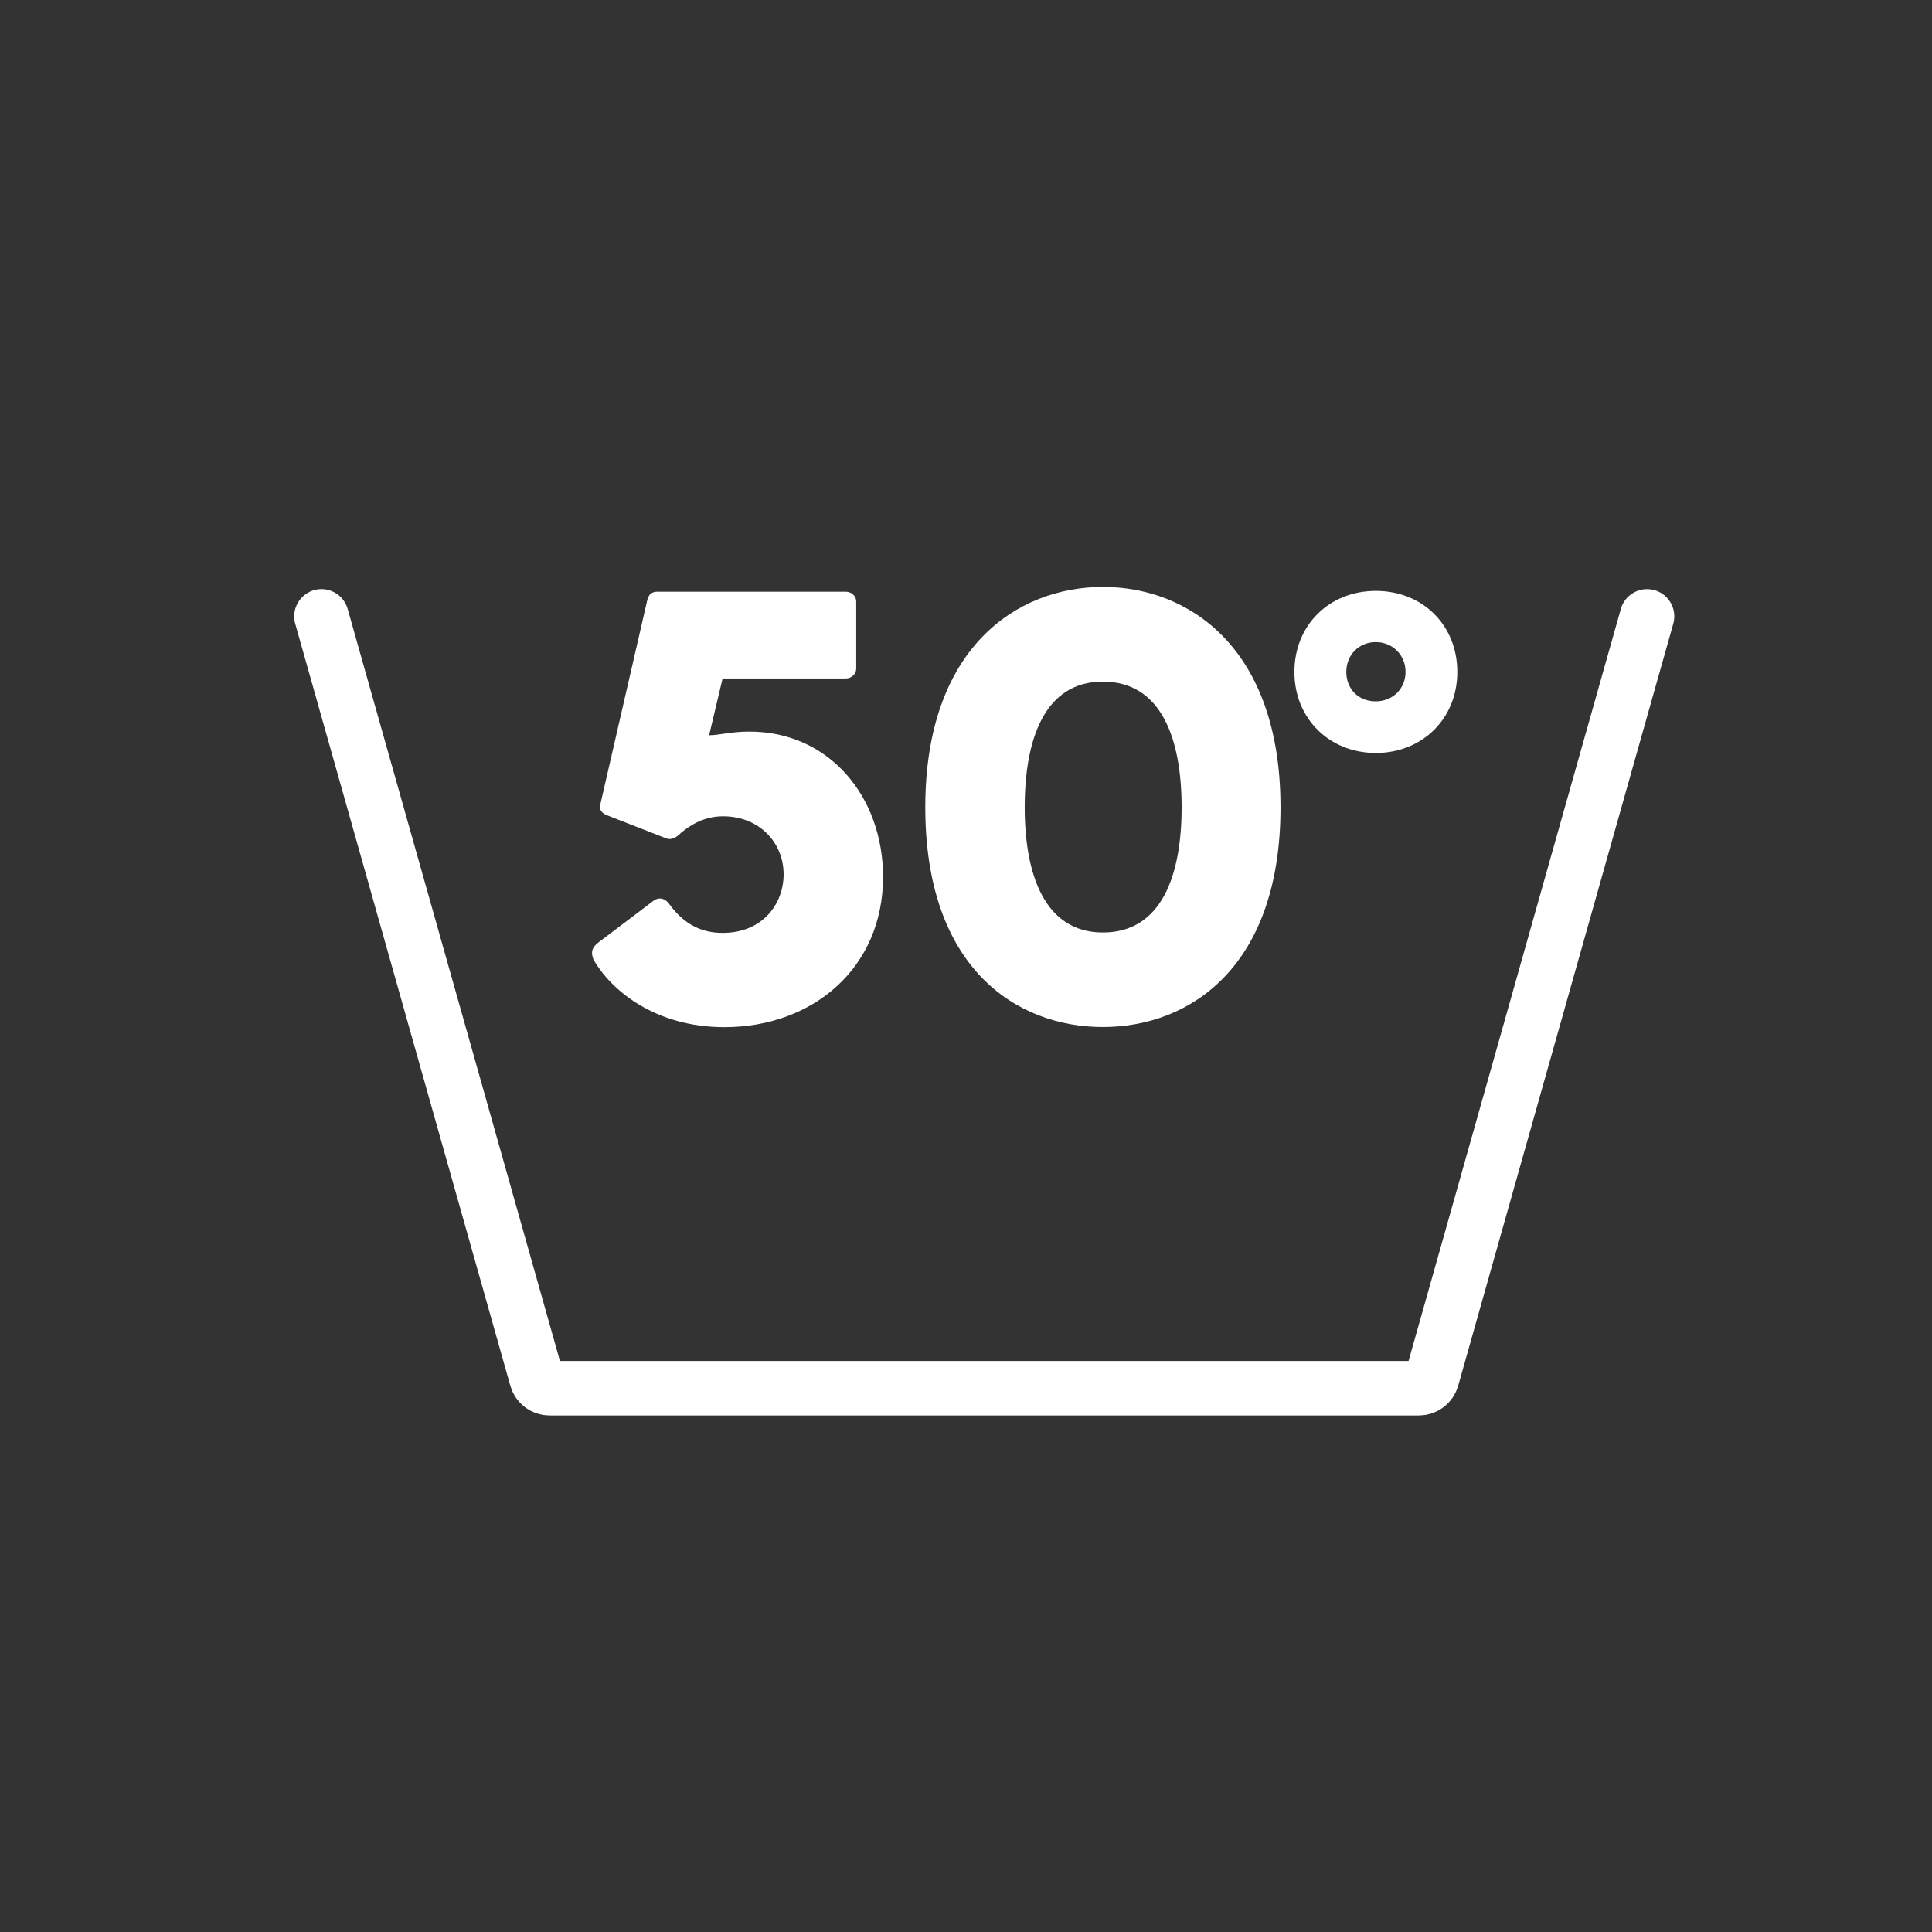
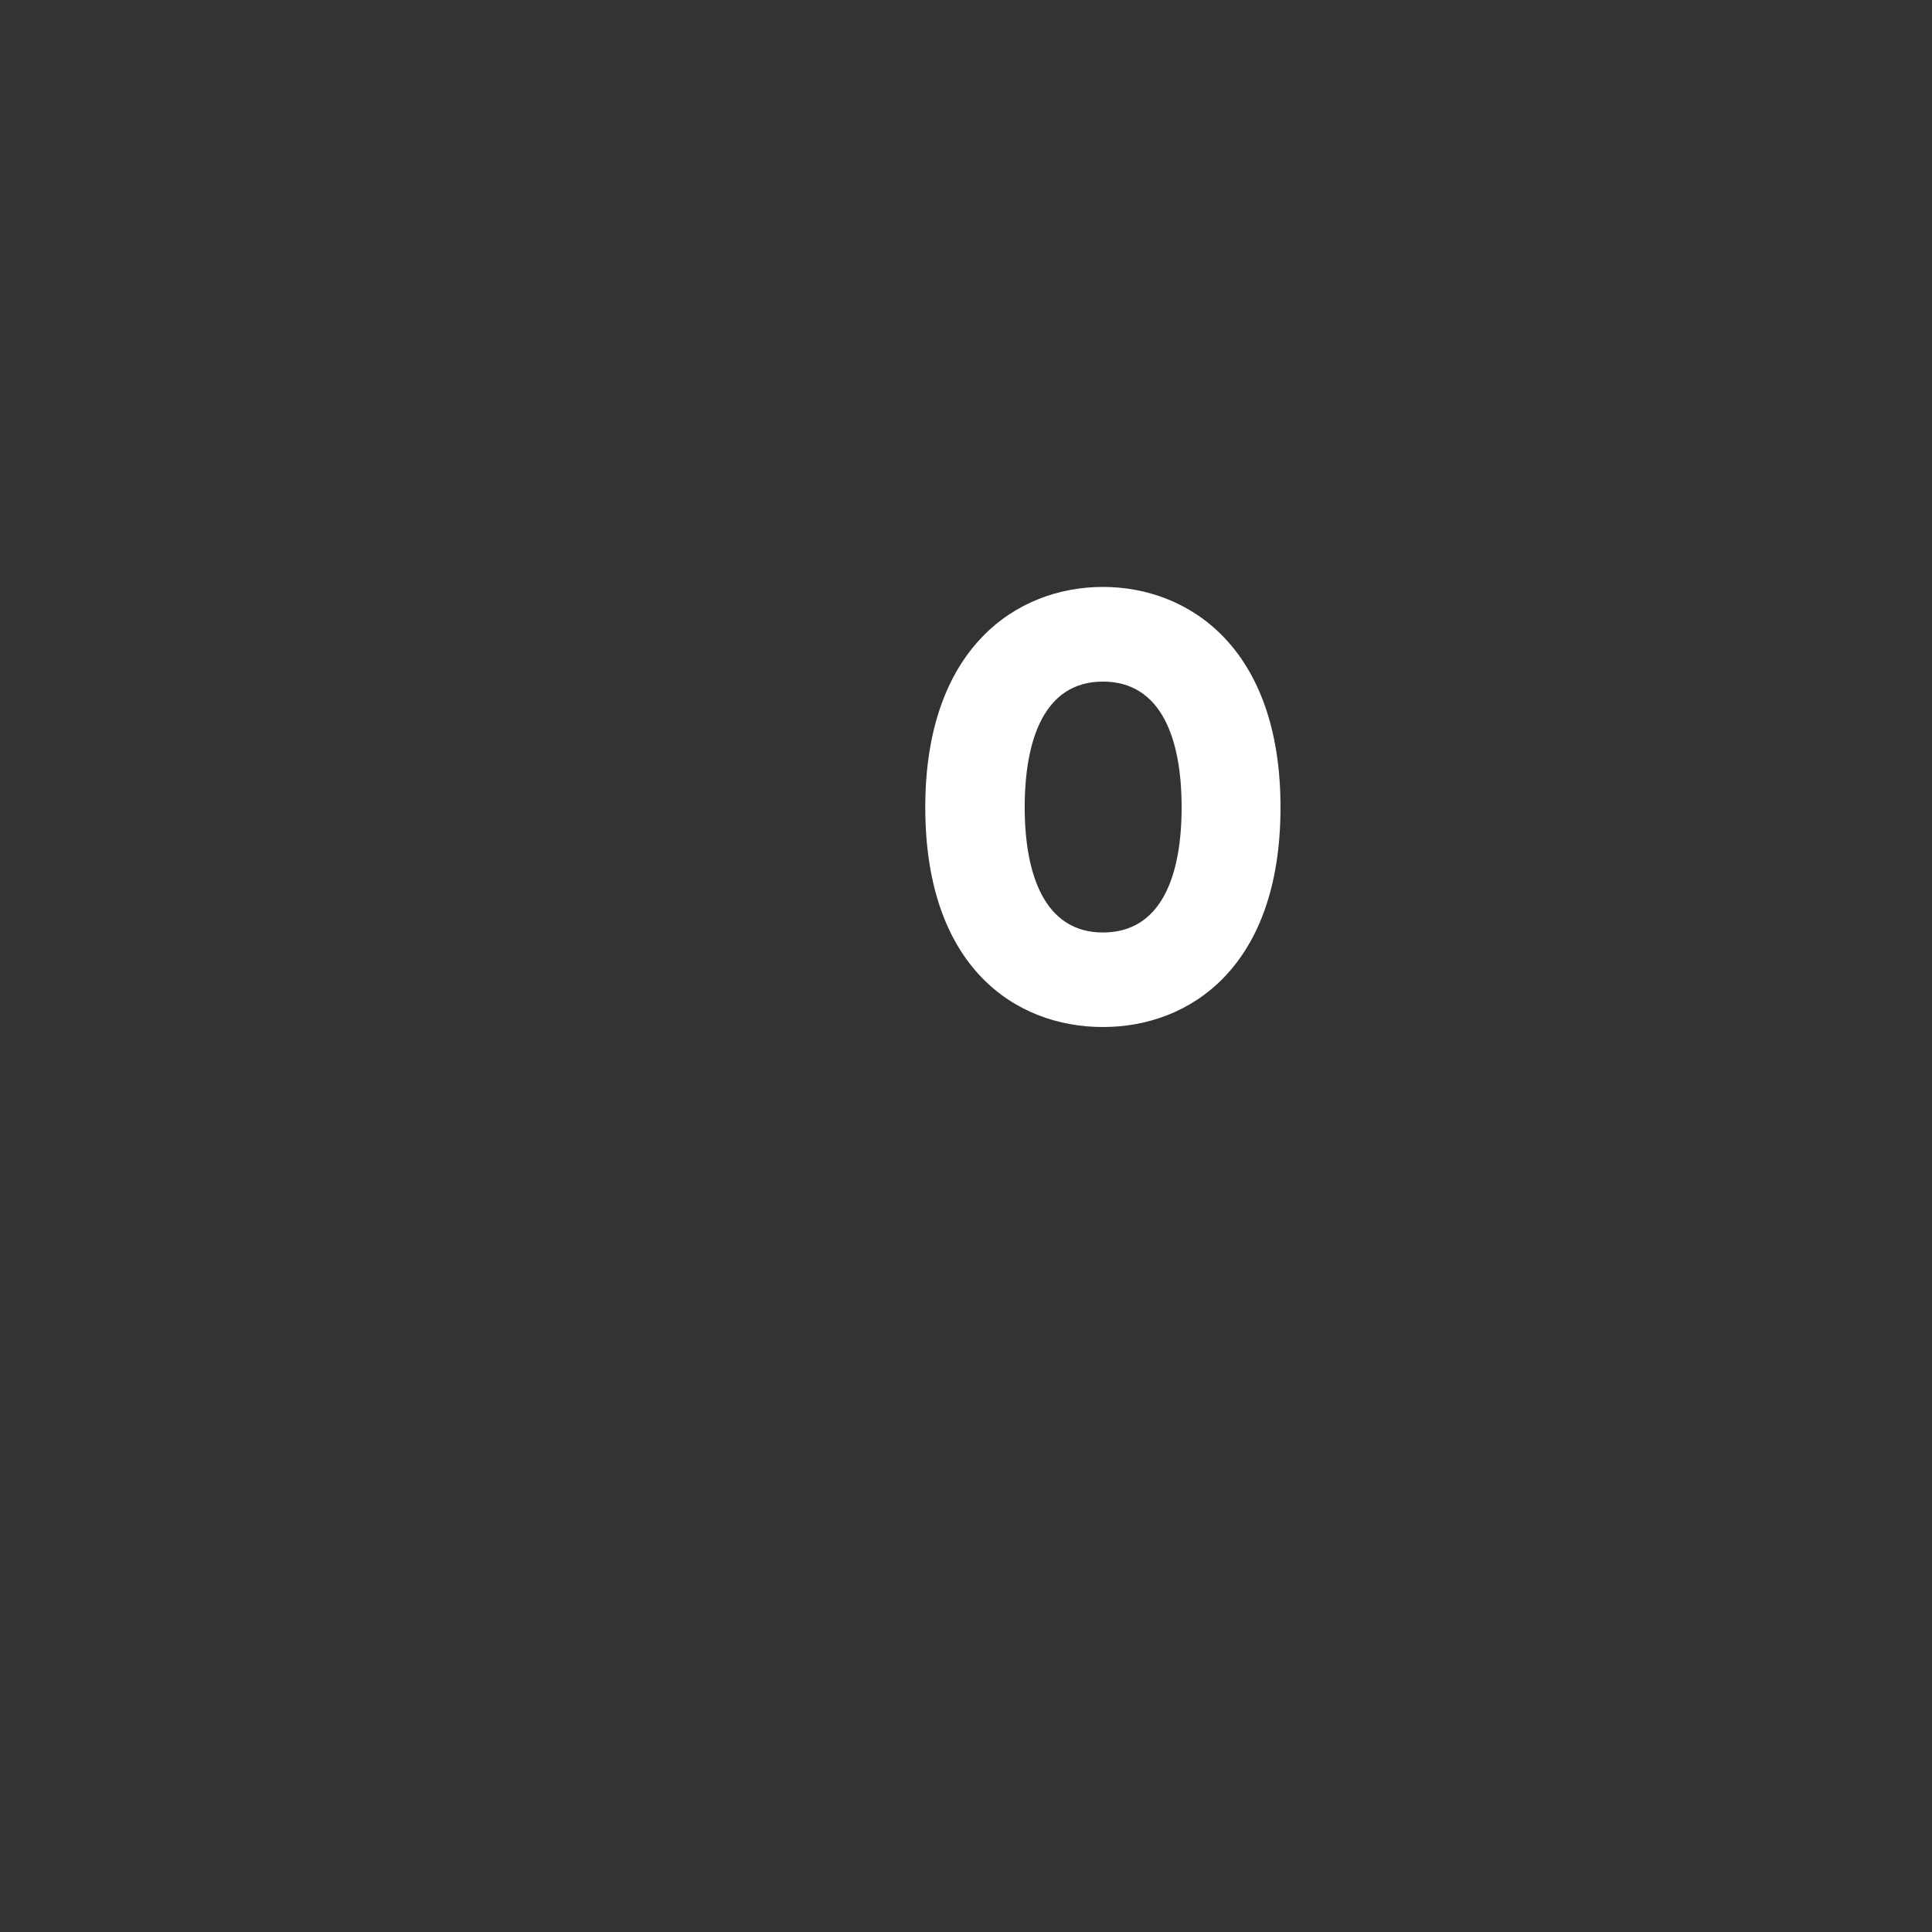
<svg xmlns="http://www.w3.org/2000/svg" id="Layer_1" data-name="Layer 1" viewBox="0 0 141.84 141.84">
  <rect x="0" y="0" width="141.84" height="141.84" fill="#333333" stroke="none" />
-   <path d="M120.92,45.25l-15.79,55.94c-.12.43-.51.73-.96.73h-63.82c-.45,0-.84-.3-.96-.73l-15.79-55.94" fill="none" stroke="#fff" stroke-linecap="round" stroke-miterlimit="10" stroke-width="4" />
  <g>
-     <path d="M43.55,70.38c-.18-.49-.09-.81.36-1.17l4.03-3.05c.45-.36.9-.18,1.17.18.94,1.3,2.15,2.15,3.94,2.15,2.96,0,4.48-2.15,4.48-4.3,0-2.33-1.79-4.26-4.44-4.26-1.39,0-2.38.63-3.09,1.21-.31.31-.67.58-1.12.4l-4.35-1.7c-.4-.18-.54-.4-.45-.81l3.45-15.01c.09-.36.31-.58.72-.58h13.85c.4,0,.76.31.76.72v4.93c0,.4-.36.72-.76.72h-9.05l-.99,4.17c.72,0,1.61-.27,2.96-.27,5.87,0,9.81,4.79,9.81,10.67,0,6.68-5.15,11.03-11.65,11.03-5.06,0-8.34-2.69-9.64-5.02Z" fill="#fff" />
    <path d="M67.93,59.27c0-11.7,6.72-16.18,13.04-16.18s13.04,4.48,13.04,16.18-6.63,16.13-13.04,16.13-13.04-4.39-13.04-16.13ZM80.97,68.46c4.3,0,5.78-4.17,5.78-9.19s-1.48-9.23-5.78-9.23-5.74,4.26-5.74,9.23,1.48,9.19,5.74,9.19Z" fill="#fff" />
-     <path d="M95.03,49.33c0-3.43,2.55-5.95,5.98-5.95s5.98,2.51,5.98,5.95-2.58,5.95-5.98,5.95-5.98-2.51-5.98-5.95ZM101,51.49c1.24,0,2.19-.92,2.19-2.16s-.95-2.19-2.19-2.19-2.16.95-2.16,2.19.88,2.16,2.16,2.16Z" fill="#fff" />
  </g>
</svg>